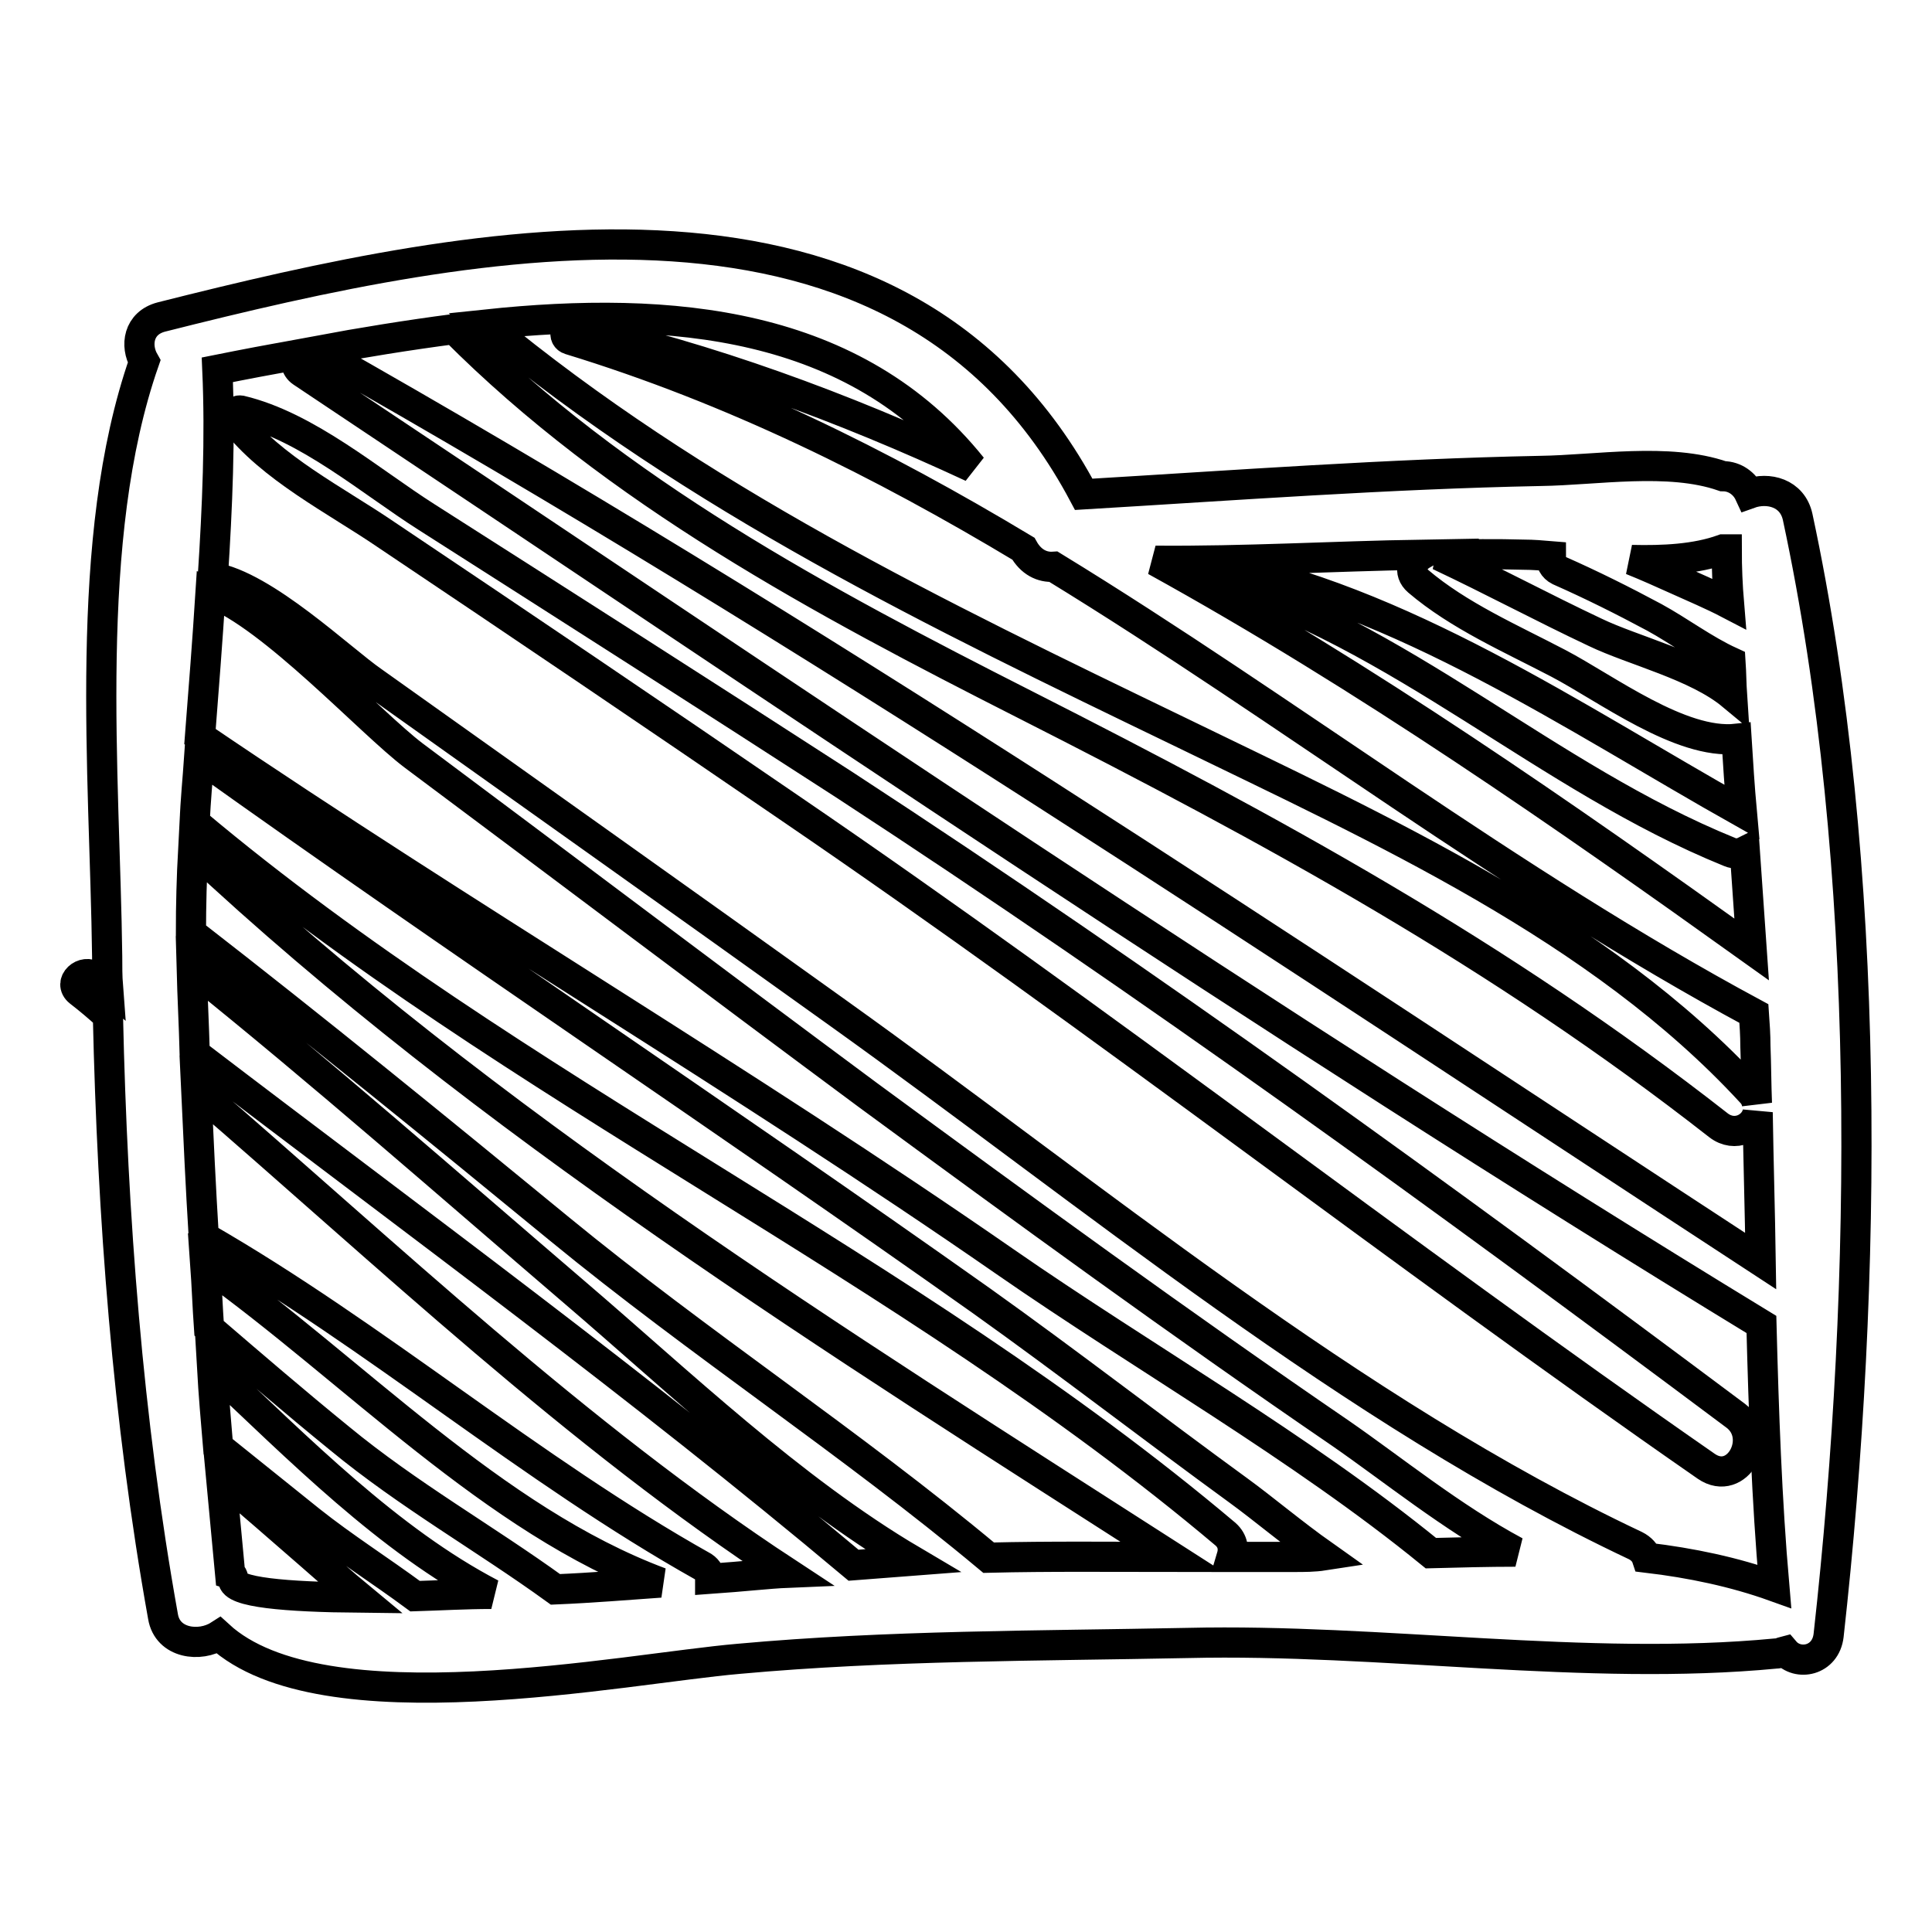
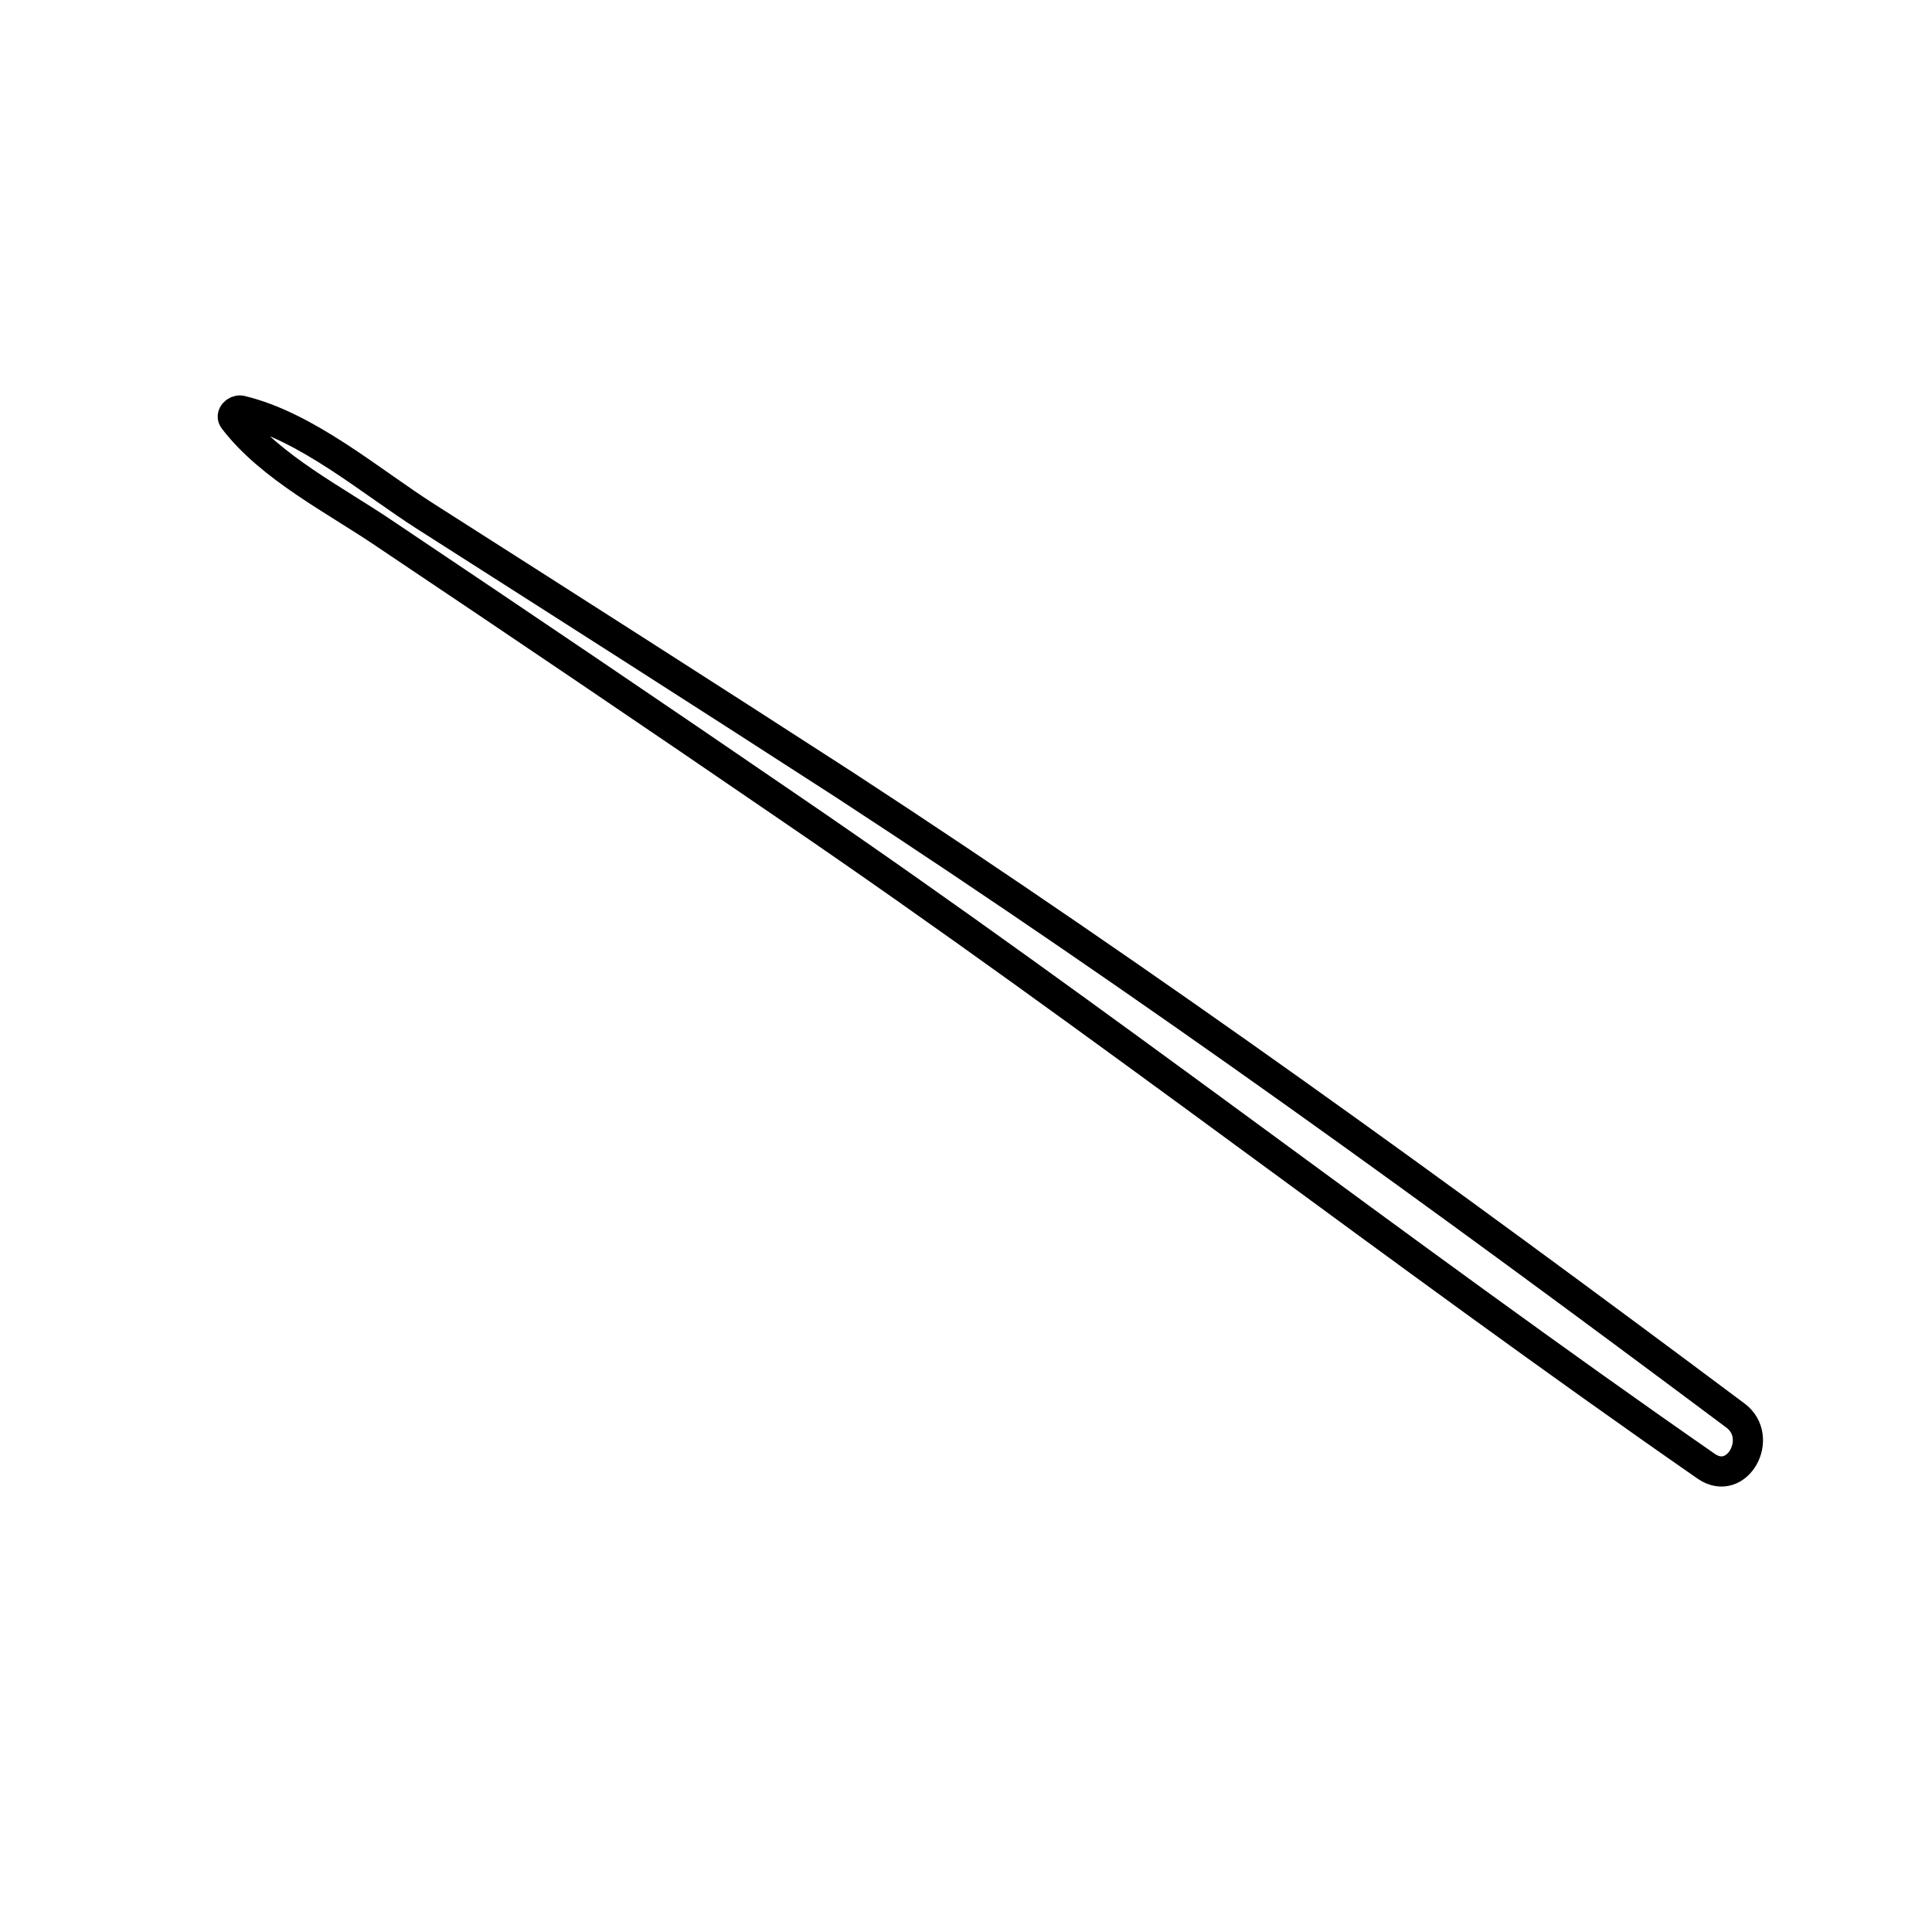
<svg xmlns="http://www.w3.org/2000/svg" version="1.1" x="0px" y="0px" viewBox="0 0 256 256" enable-background="new 0 0 256 256" xml:space="preserve">
  <g>
    <g>
      <g>
        <g>
-           <path stroke-width="4" fill-opacity="0" stroke="#000000" d="M238.2,68.5c-0.7-3.2-3.9-4-6.4-3.1c-0.6-1.3-1.9-2.3-3.5-2.3c-7.2-2.5-16.8-0.8-24.2-0.7c-20.2,0.4-40.4,1.9-60.5,3.1c0,0,0,0,0,0C119.3,19.8,63.4,31.4,21.4,42c-3.1,0.8-3.5,3.8-2.3,5.9c-8.2,23.5-5.2,54.7-4.9,78.8c0,1.3,0,2.7,0.1,4c-0.6-0.5-1.2-0.9-1.8-1.3c-1.4-1.1-3.5,0.8-2,2c1.3,1,2.6,2.1,3.8,3.2c0.6,26.6,2.6,53.4,7.3,79.6c0.6,3.6,4.9,4.1,7.4,2.5c13.7,12.6,53.7,4.4,68.9,3.1c19.8-1.8,39.6-1.7,59.5-2.1c25.5-0.6,52.8,3.8,77.9,1.4c0.5,0,0.8-0.2,1.2-0.3c1.7,2,5.4,1.3,5.8-2.1C247.5,170,248.1,114.6,238.2,68.5z M228.3,72.8c0.1,0,0.3,0,0.5,0c0,2.4,0.1,4.8,0.3,7.2c-2.3-1.2-4.7-2.2-6.9-3.2c-2-0.9-4-1.8-6-2.6C220.4,74.3,224.7,74.1,228.3,72.8z M202,73.5c1.1,0,2.3,0.1,3.5,0.2c0,0.8,0.3,1.5,1.1,1.9c4.3,1.9,8.5,4,12.6,6.2c3.3,1.8,6.6,4.3,10.1,5.9c0.1,1.5,0.1,2.9,0.2,4.4c-4.7-3.9-13.1-5.9-18.1-8.3c-7-3.3-13.7-6.9-20.7-10.2C194.6,73.4,198.3,73.4,202,73.5z M188.4,73.5c-1.2,0.7-1.9,2.3-0.5,3.5c5.4,4.6,12.3,7.6,18.6,10.9c6.3,3.3,16.2,10.8,23.6,10c0.2,3.2,0.4,6.4,0.7,9.7c-22.2-12.5-45.1-28.2-70.3-33c-1.1-0.2-1.6,1.4-0.5,1.7c25.7,7.8,44.8,26.7,69.2,36.6c0.7,0.3,1.4,0.2,2-0.1c0.3,4.3,0.6,8.7,0.9,13c-24.6-17.6-51.1-36.1-79-51.5C164.8,74.4,176.6,73.7,188.4,73.5z M128.8,61.9c-17.2-8-34.9-14.5-52.8-18.5c-1.1-0.2-1.5,1.3-0.5,1.6c21.6,6.6,41.3,16.4,60.1,27.7c1,1.8,2.5,2.5,4,2.4c31.2,19.1,60.3,41.7,92.8,59.2c0.1,1.4,0.2,2.9,0.2,4.3c0.1,2.6,0.1,5.1,0.2,7.6c-0.1-0.5-0.3-1-0.8-1.5c-20.1-21.8-49.3-34.9-75.6-47.7c-32.5-15.7-64.1-30.9-92-54C89,40.4,113.3,42.6,128.8,61.9z M60.2,43.6c21.5,21.6,48.7,36.1,75.7,49.8c32.7,16.6,62.8,33,91.8,55.7c2.2,1.7,4.8,0.3,5.2-1.7c0.1,6.5,0.3,13.1,0.4,19.7C170.4,126,107.4,83.4,42,46.5C47.9,45.4,54.1,44.4,60.2,43.6z M30.9,209.3c0-0.4-0.1-0.6-0.4-0.7c-0.4-4.3-0.8-8.5-1.2-12.8c3.9,3.3,7.8,6.7,11.7,10.1c2.2,1.9,4.4,3.9,6.7,5.8C37.8,211.6,30.8,211,30.9,209.3z M55,211.5c-4.6-3.4-9.5-6.5-13.9-10c-4.1-3.3-8.1-6.5-12.2-9.8c-0.3-3.5-0.6-7-0.8-10.5c11.5,10.8,23.4,22.9,37,30C61.7,211.2,58.3,211.4,55,211.5z M73.6,210.6c-9.4-6.8-19.5-12.5-28.6-20c-5.9-4.8-11.6-9.7-17.3-14.6c-0.2-2.8-0.3-5.7-0.5-8.5c19.7,14.1,38.1,33.9,60.3,42.2C83.2,210,78.4,210.4,73.6,210.6z M94.1,209.2c0-0.6-0.3-1.2-0.9-1.6c-23-12.9-43.4-30.6-66.2-43.7c-0.4-6.5-0.7-13-1-19.5c25.4,21.9,50.4,45.7,78.3,64C101.9,208.5,98.4,208.9,94.1,209.2z M113.1,207.4c-28.1-23.6-58.1-45.5-87.3-67.8c-0.1-3.8-0.3-7.5-0.4-11.3c17.3,13.9,34,28.6,50.8,43c13.8,11.8,28.6,26,44.7,35.5C118.3,207,115.7,207.2,113.1,207.4z M131,206.4c-18.2-15.2-38.4-28.4-56.8-43.5c-16.2-13.3-32.4-26.5-48.9-39.3c0-3.7,0.1-7.4,0.3-11.1c38.6,36.2,85.6,65.5,129.7,93.8C147.3,206.3,139.1,206.2,131,206.4z M171.5,206.3c-2.7,0-5.5,0-8.3,0c0.3-1,0.2-2.1-0.8-3c-42.4-35.8-94-58.5-136.6-94.3c0.1-2.9,0.4-5.8,0.6-8.7c34.3,24.5,69.4,47.8,103.7,72.1c11.5,8.2,22.6,16.8,34,25.1c3.3,2.4,7.2,5.7,11.3,8.6C174.1,206.3,172.8,206.3,171.5,206.3z M189.6,205.8c-17.3-14.1-38.1-25.9-56.4-38.6c-34.9-24.2-71.5-45.7-106.7-69.6c0.5-6.4,1-12.8,1.4-19.1c8.2,3.1,21.2,17.3,26.9,21.6c20.1,15,40.1,30.1,60.2,45c20.7,15.2,41.4,30.3,62.6,44.8c6.8,4.7,14.8,11.2,23.2,15.7C197.2,205.6,193.4,205.7,189.6,205.8z M218.2,206.4c-0.2-0.6-0.7-1.2-1.5-1.6c-37.7-17.8-72-46.5-105.7-70.6c-20.5-14.7-41.1-29.3-61.6-43.9c-4.2-2.9-14.4-12.7-21.2-13.8c0.6-9.3,1-18.5,0.6-27.5c3.5-0.7,7.1-1.4,10.7-2c-0.4,0.7-0.4,1.7,0.5,2.3c63.9,42.6,127.8,86.2,193.4,126.2c0.3,11.6,0.7,23.2,1.7,34.7C229.8,208.3,224.1,207.1,218.2,206.4z" />
          <path stroke-width="4" fill-opacity="0" stroke="#000000" d="M230,187.6c-38.8-29-77.5-57.1-118.1-83.6C93.5,92.1,75,80.3,56.5,68.5c-7.4-4.7-15.8-12-24.6-14.1c-0.6-0.1-1.4,0.6-0.9,1.2c4.9,6.4,13.5,10.7,20.1,15.2c17.9,12,35.8,24.1,53.6,36.3c41.2,28.1,80.5,58.8,121.4,87.2C230.2,197.1,233.8,190.5,230,187.6z" />
        </g>
      </g>
      <g />
      <g />
      <g />
      <g />
      <g />
      <g />
      <g />
      <g />
      <g />
      <g />
      <g />
      <g />
      <g />
      <g />
      <g />
    </g>
  </g>
</svg>